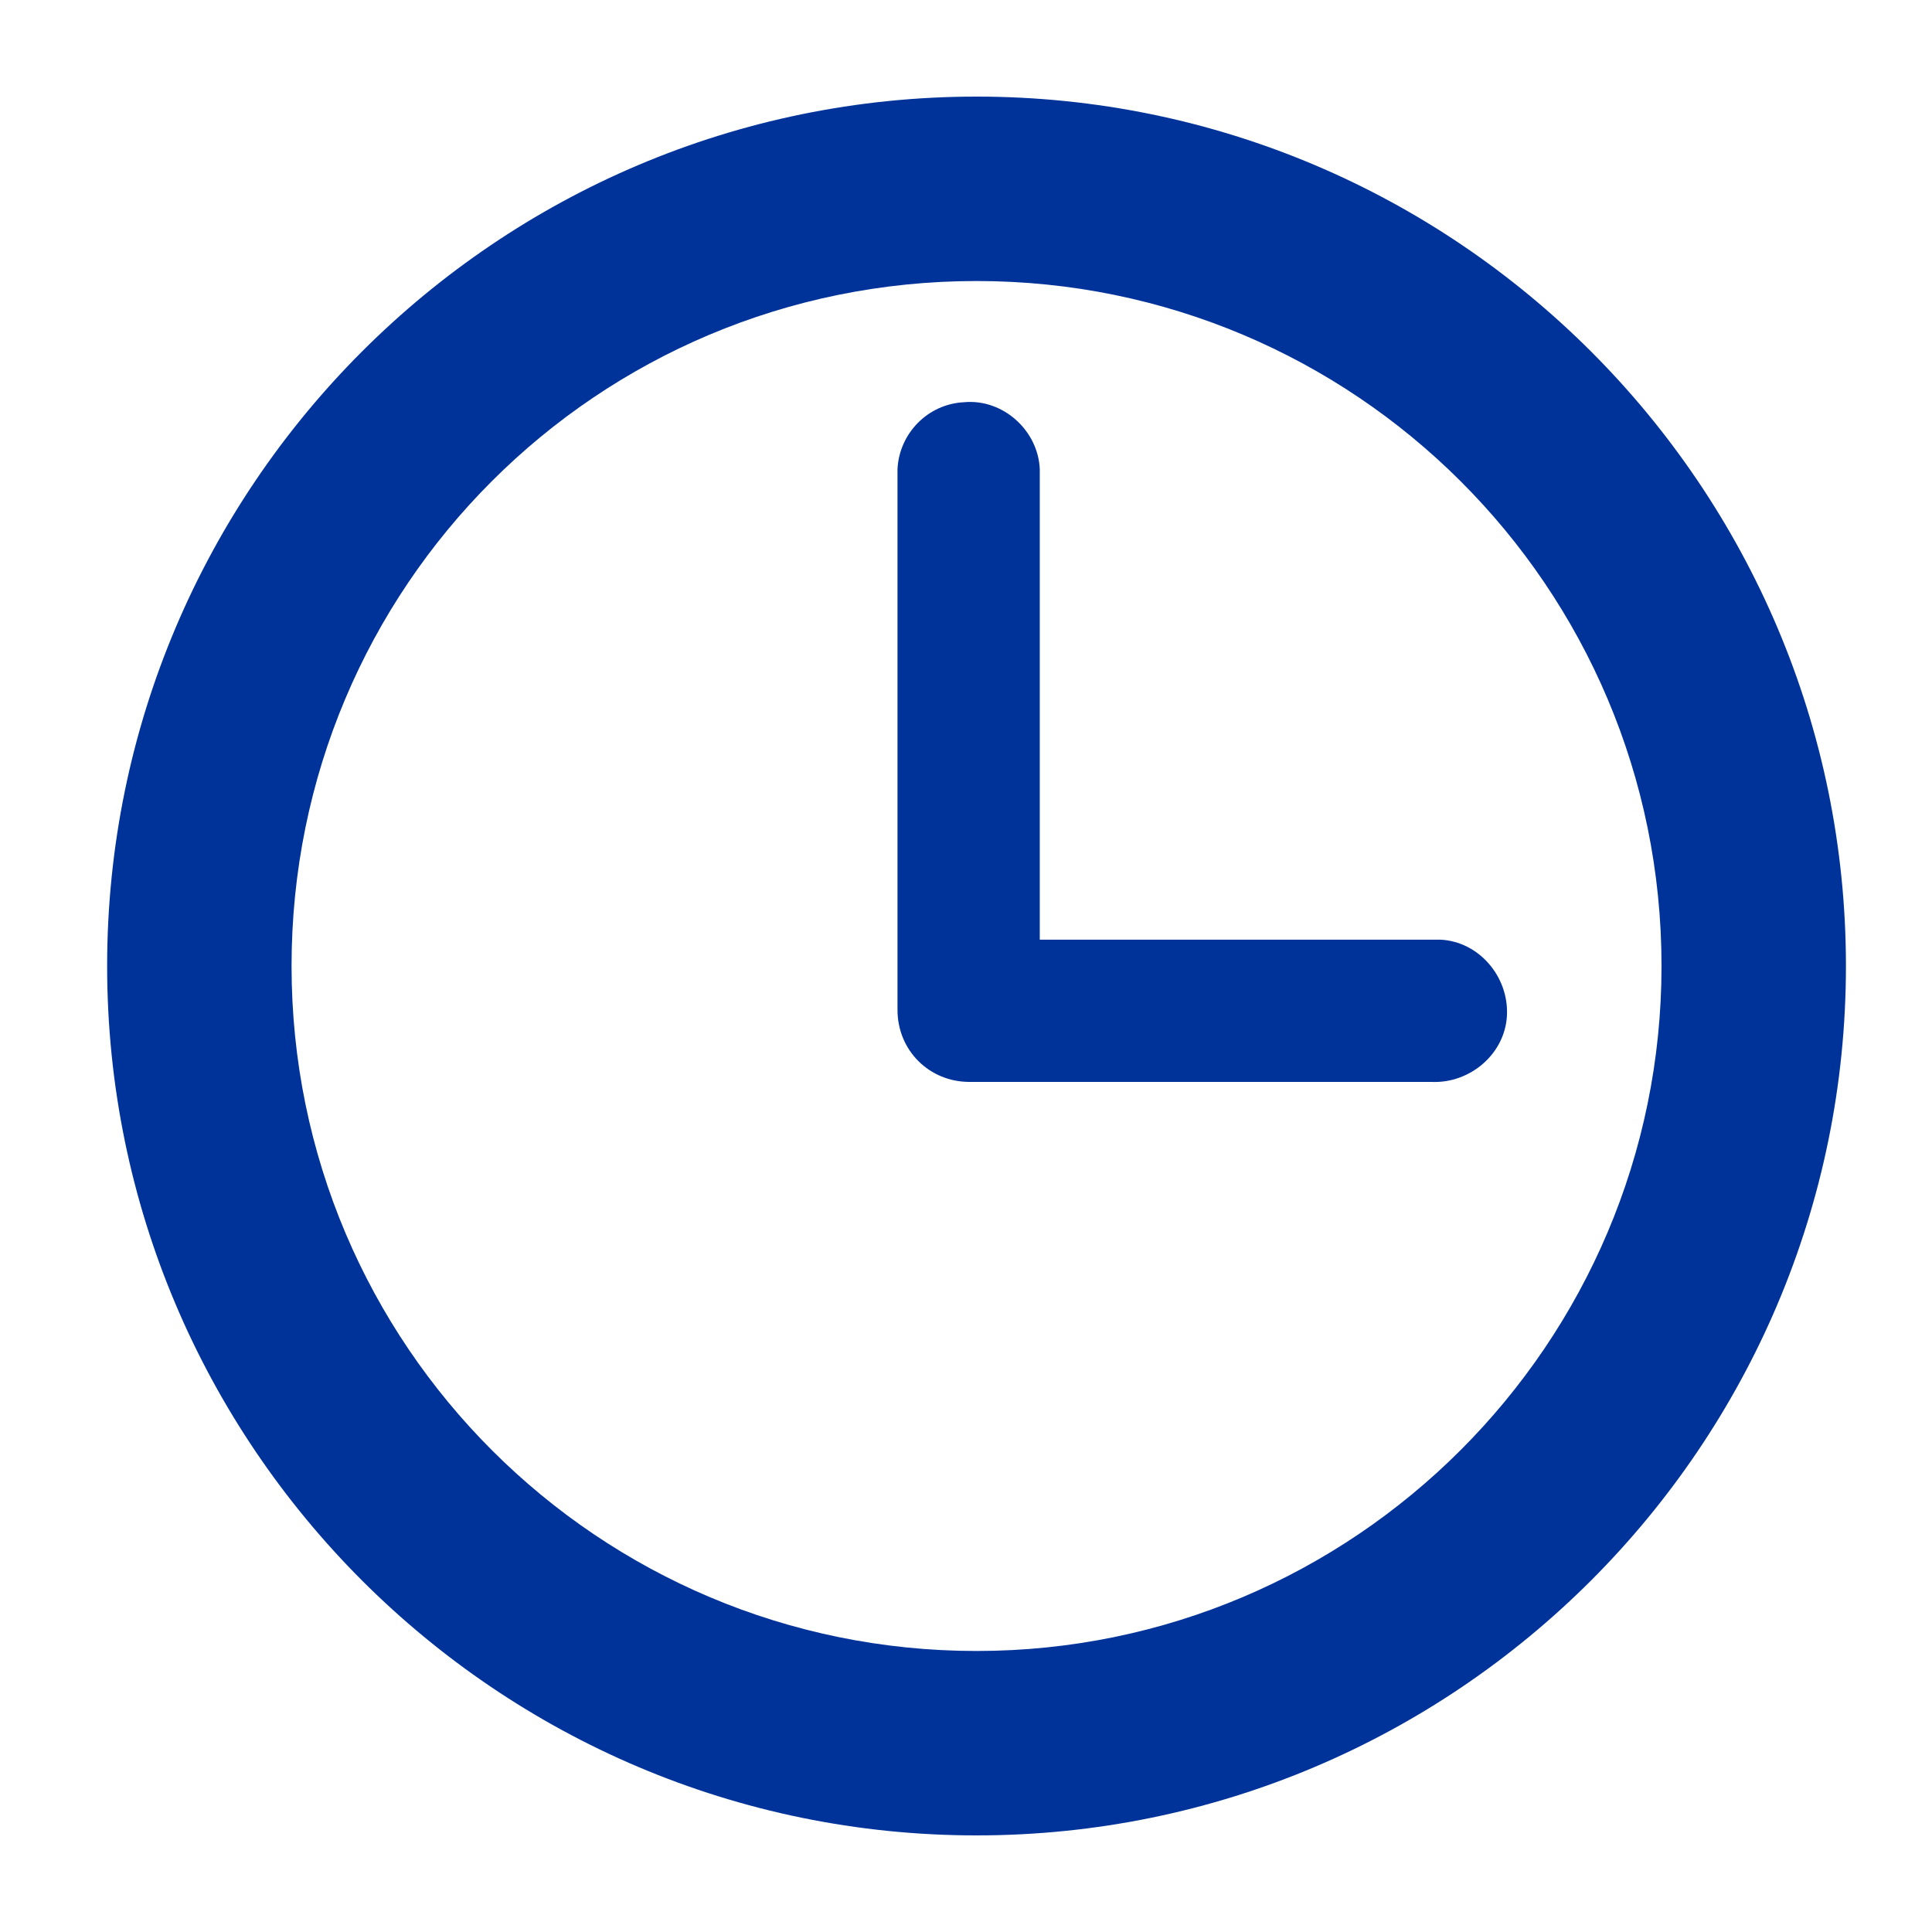
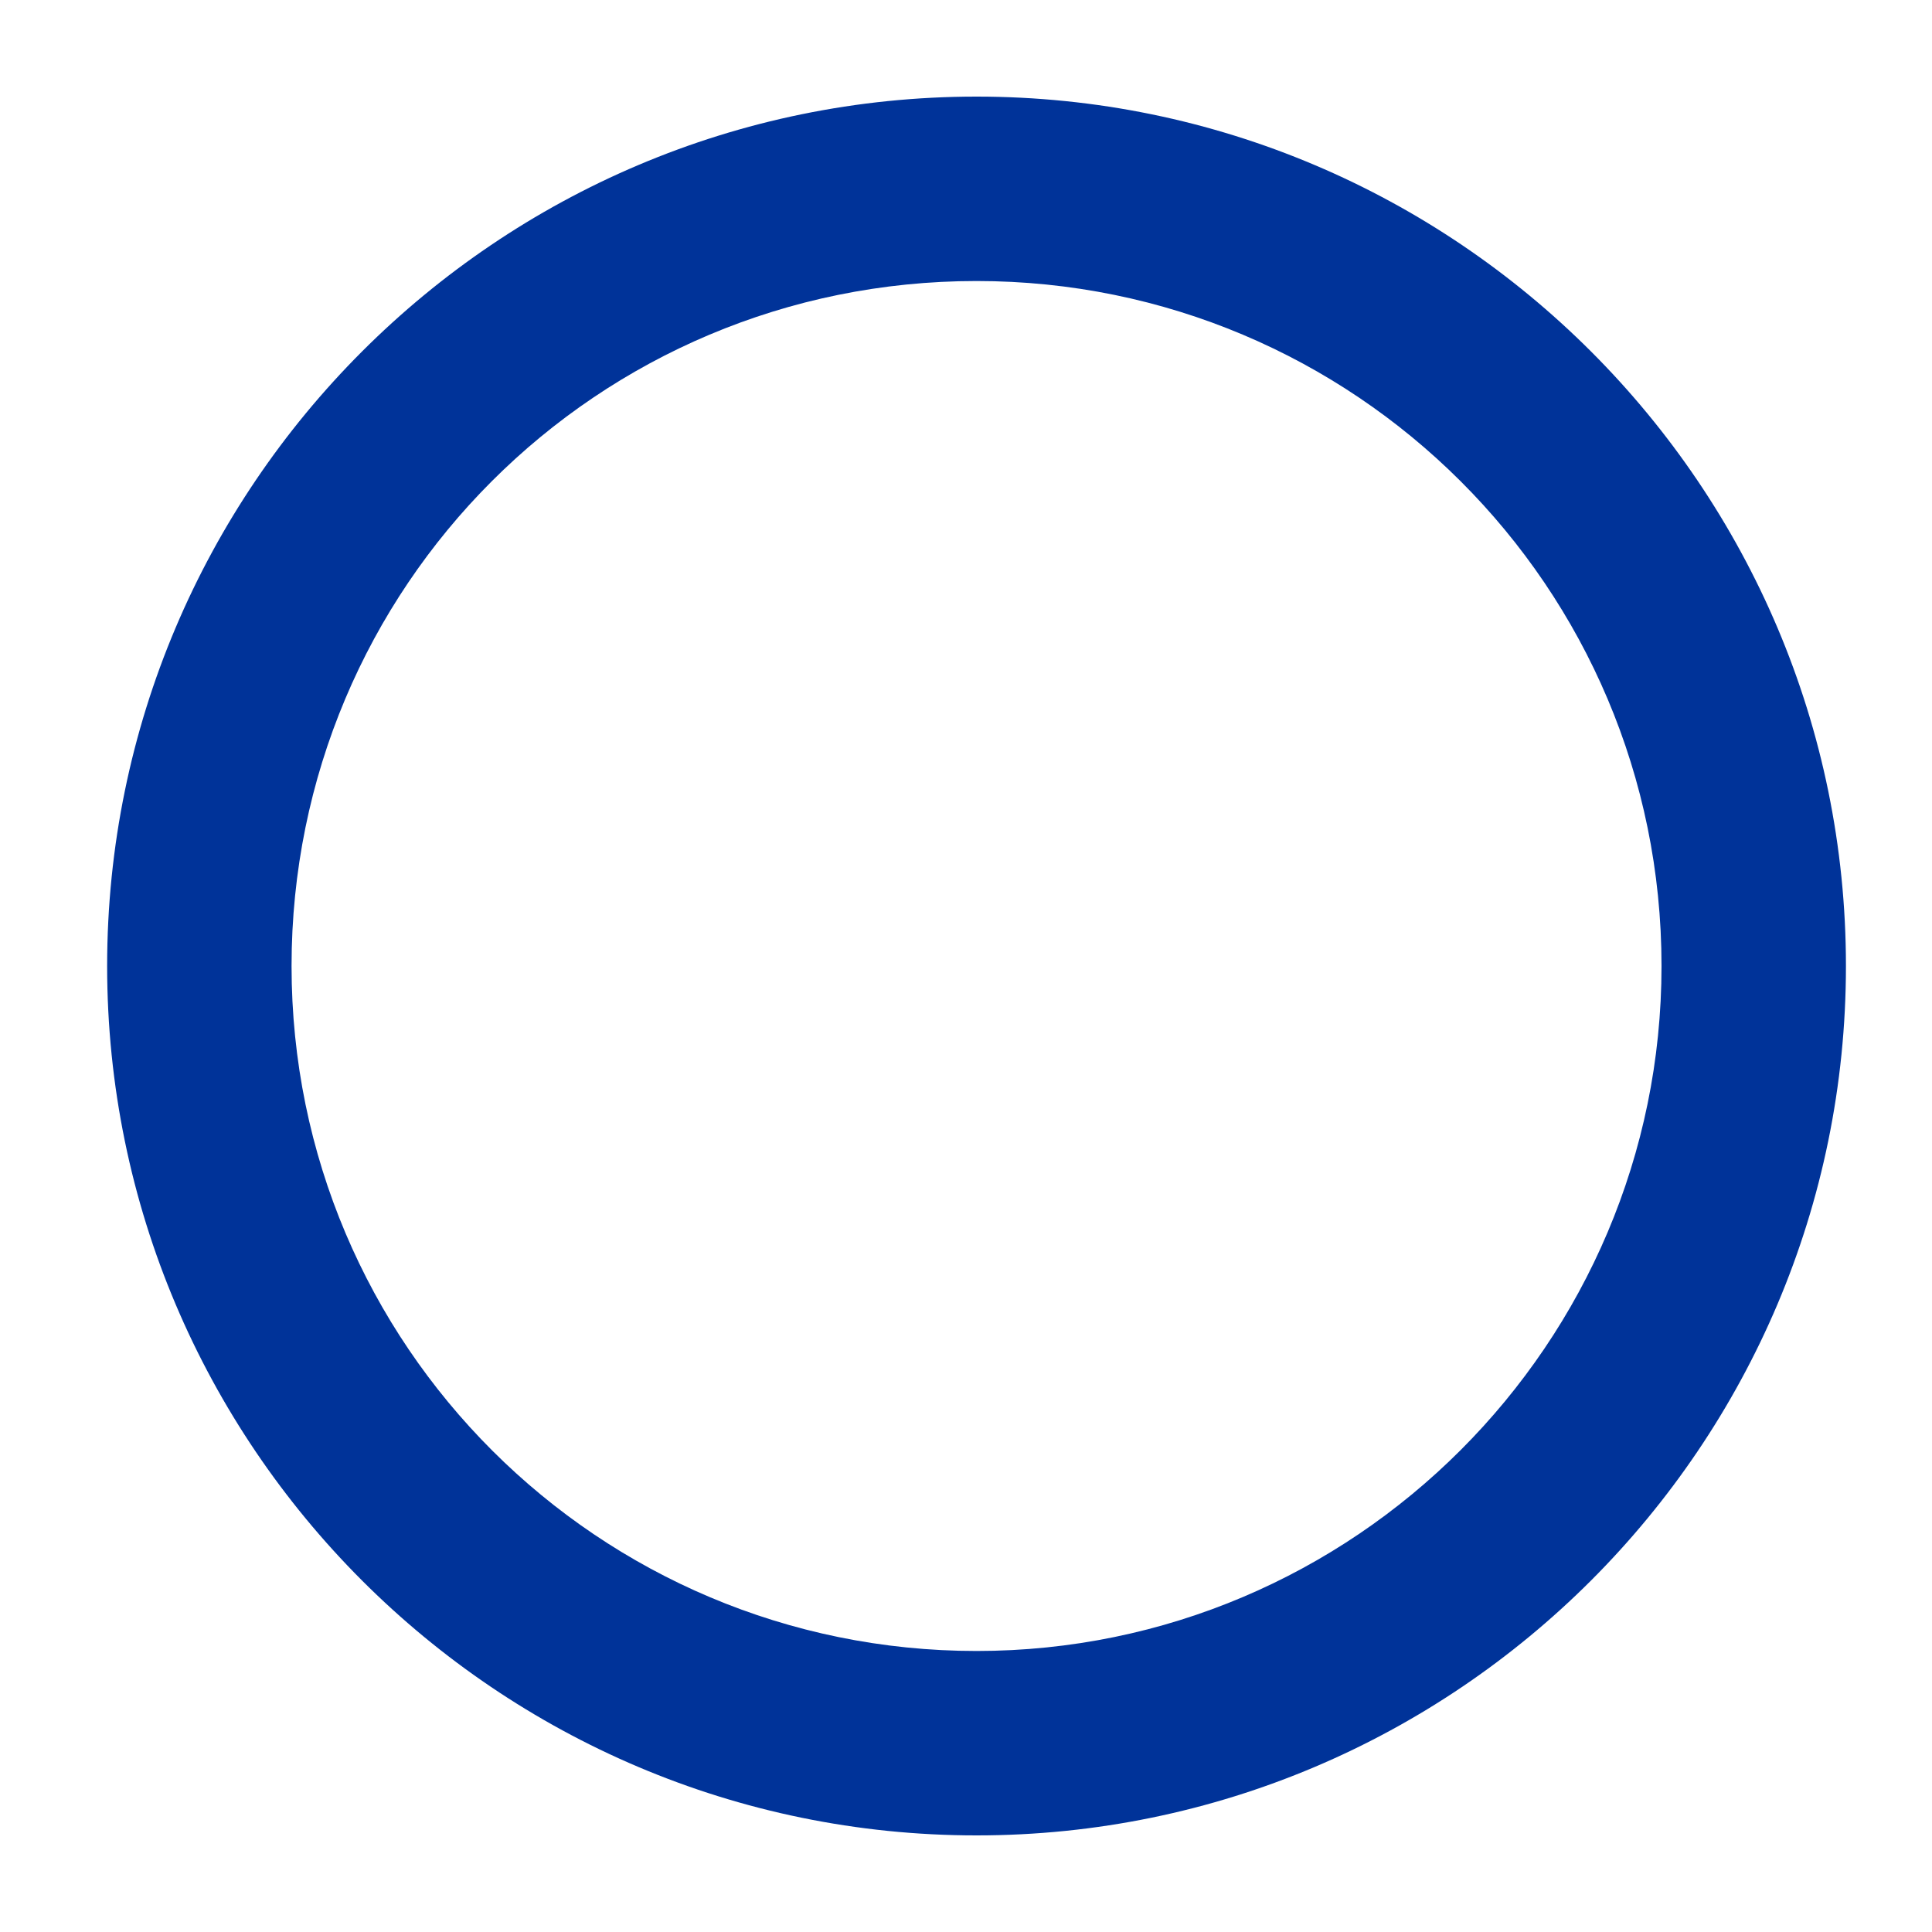
<svg xmlns="http://www.w3.org/2000/svg" version="1.1" id="Layer_1" x="0px" y="0px" viewBox="0 0 110 110" style="enable-background:new 0 0 110 110;" xml:space="preserve">
  <style type="text/css">
	.st0{fill:#003399;}
</style>
  <path class="st0" d="M55.6,5.5C28.3,5.5,6.1,27.7,6.1,55s22.2,49.5,49.5,49.5s49.5-22.2,49.5-49.5c0,0,0,0,0,0  C105.1,27.7,82.9,5.5,55.6,5.5z M55.6,94c-21.5,0-39-17.4-39-39s17.4-39,39-39c21.5,0,39,17.4,39,39v0C94.6,76.5,77.1,94,55.6,94z" />
-   <path class="st0" d="M81.4,53.5H59.2V26.7c-0.1-2.2-2.1-4-4.3-3.8c-2.1,0.1-3.7,1.8-3.8,3.8v30.8c0,2.3,1.8,4.1,4.1,4.1h26.3  c2.2,0.1,4.2-1.6,4.3-3.8c0.1-2.2-1.6-4.2-3.8-4.3C81.7,53.5,81.6,53.5,81.4,53.5L81.4,53.5z" />
</svg>